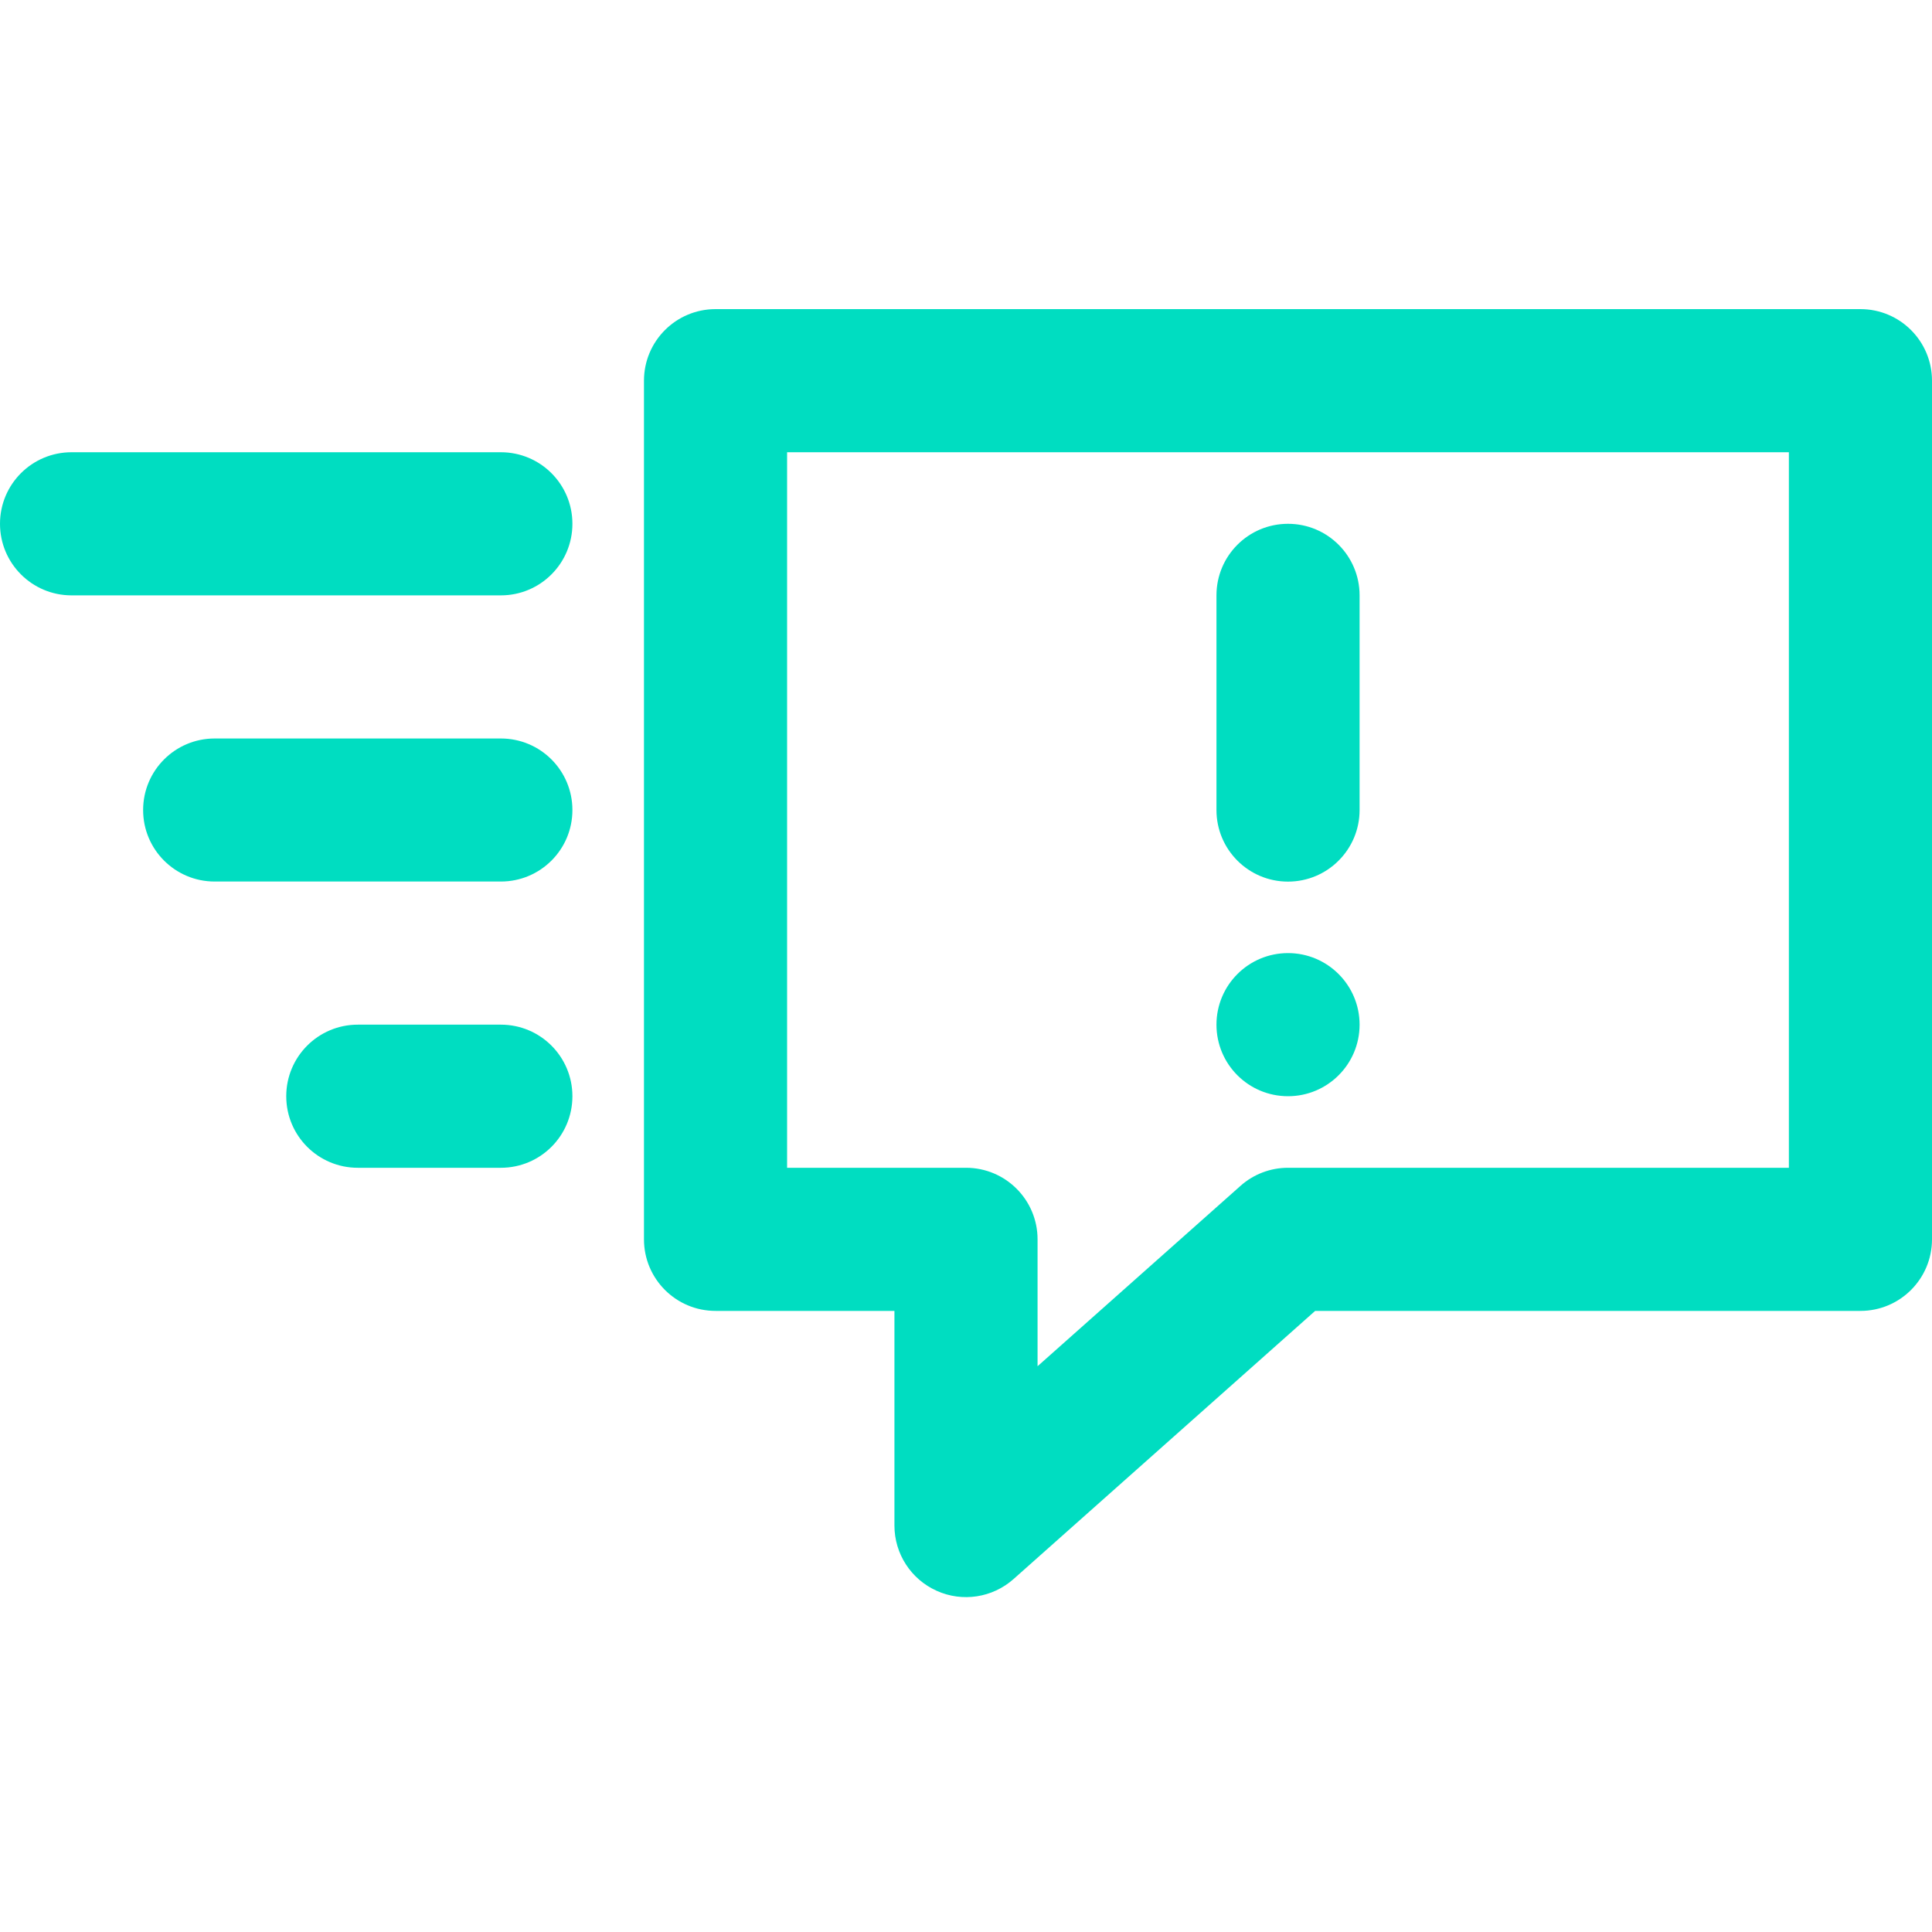
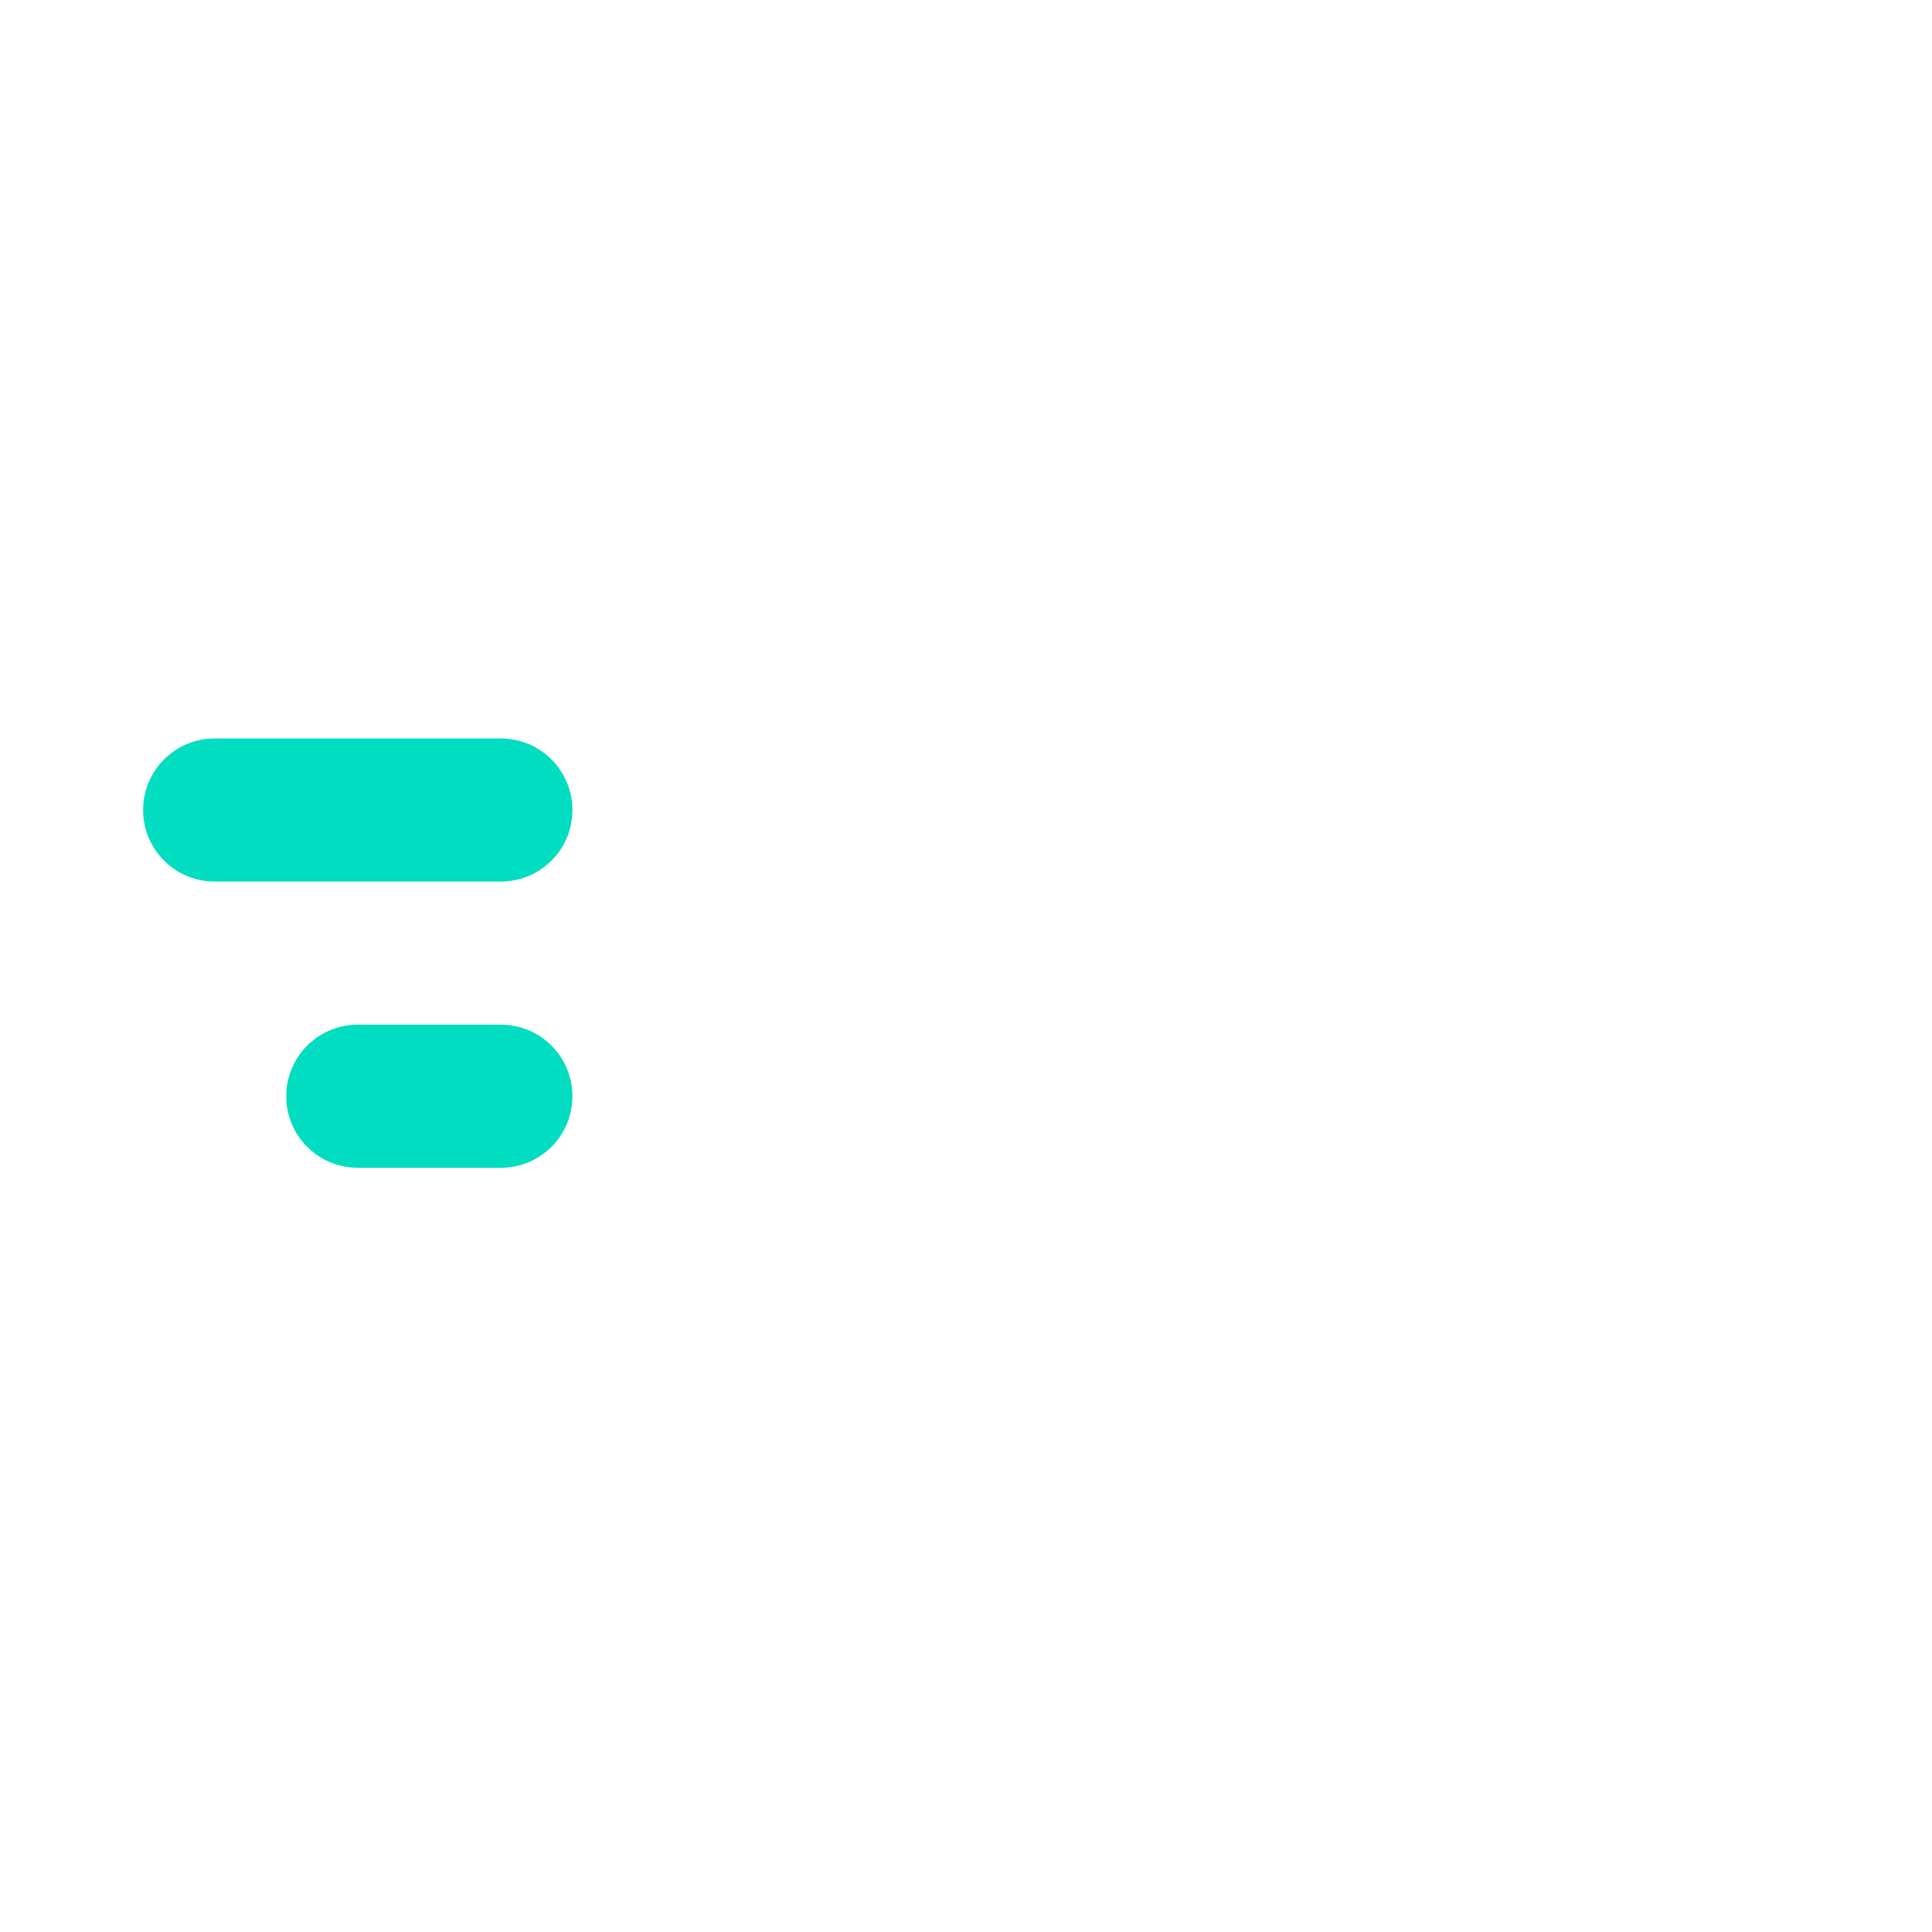
<svg xmlns="http://www.w3.org/2000/svg" width="25" height="25" viewBox="0 0 25 25" fill="none">
-   <path d="M16.667 6.778C17.178 6.778 17.593 7.192 17.593 7.704V10.482C17.593 10.993 17.178 11.408 16.667 11.408C16.155 11.408 15.741 10.993 15.741 10.482V7.704C15.741 7.192 16.155 6.778 16.667 6.778Z" fill="#00DDC1" />
-   <path d="M17.593 13.259C17.593 12.748 17.178 12.333 16.667 12.333C16.155 12.333 15.741 12.748 15.741 13.259C15.741 13.771 16.155 14.185 16.667 14.185C17.178 14.185 17.593 13.771 17.593 13.259Z" fill="#00DDC1" />
-   <path fill-rule="evenodd" clip-rule="evenodd" d="M9.259 4C8.747 4 8.333 4.415 8.333 4.926V16.037C8.333 16.548 8.747 16.963 9.259 16.963H11.574V19.741C11.574 20.105 11.788 20.436 12.121 20.585C12.453 20.735 12.843 20.675 13.115 20.433L17.018 16.963H24.074C24.586 16.963 25 16.548 25 16.037V4.926C25 4.415 24.586 4 24.074 4H9.259ZM10.185 5.852H23.148V15.111H16.667C16.44 15.111 16.221 15.194 16.052 15.345L13.426 17.679V16.037C13.426 15.526 13.012 15.111 12.5 15.111H10.185V5.852Z" fill="#00DDC1" />
-   <path d="M0.926 5.852C0.414 5.852 0 6.266 0 6.778C0 7.289 0.414 7.704 0.926 7.704H6.481C6.993 7.704 7.407 7.289 7.407 6.778C7.407 6.266 6.993 5.852 6.481 5.852H0.926Z" fill="#00DDC1" />
  <path d="M1.852 10.482C1.852 9.97 2.266 9.556 2.778 9.556H6.481C6.993 9.556 7.407 9.97 7.407 10.482C7.407 10.993 6.993 11.407 6.481 11.407H2.778C2.266 11.407 1.852 10.993 1.852 10.482Z" fill="#00DDC1" />
  <path d="M4.63 13.259C4.118 13.259 3.704 13.674 3.704 14.185C3.704 14.697 4.118 15.111 4.63 15.111H6.481C6.993 15.111 7.407 14.697 7.407 14.185C7.407 13.674 6.993 13.259 6.481 13.259H4.63Z" fill="#00DDC1" />
</svg>